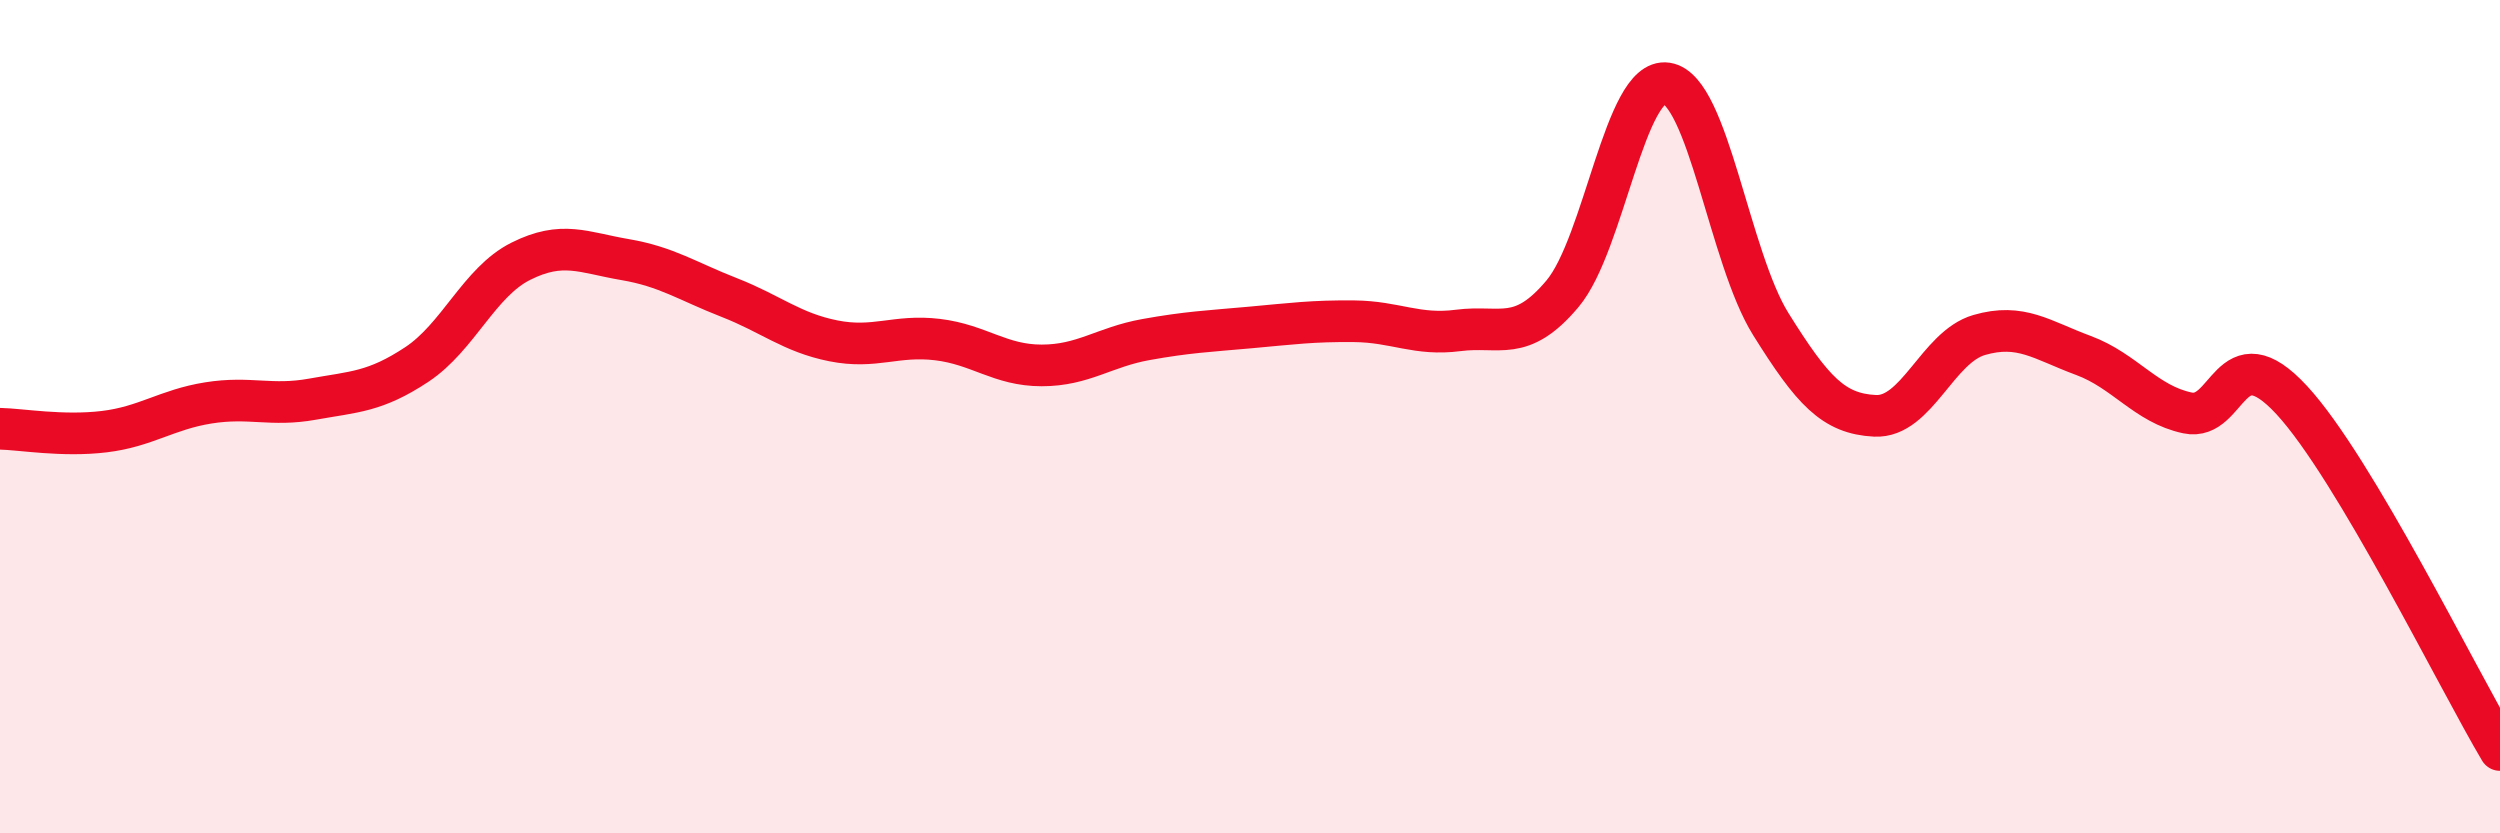
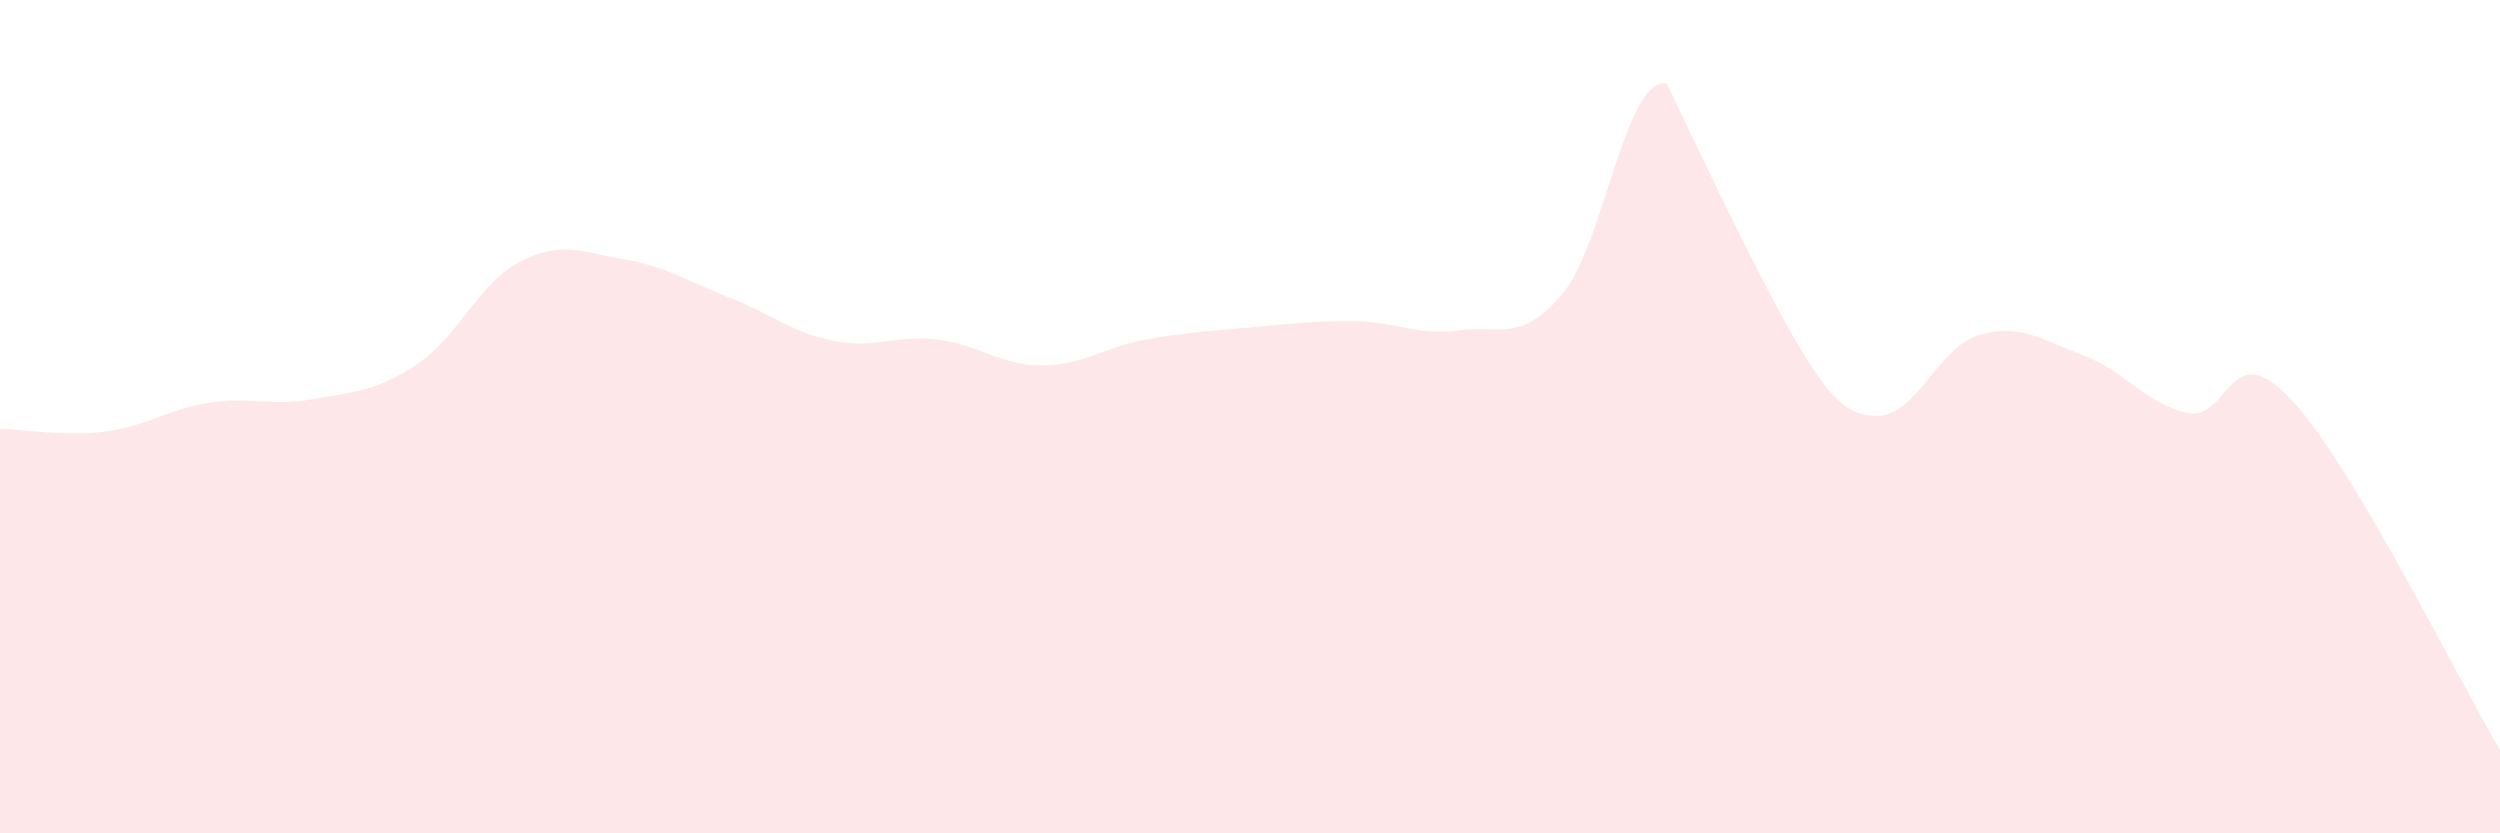
<svg xmlns="http://www.w3.org/2000/svg" width="60" height="20" viewBox="0 0 60 20">
-   <path d="M 0,10.29 C 0.5,10.3 1.5,10.48 2.5,10.36 C 3.5,10.24 4,9.83 5,9.67 C 6,9.51 6.5,9.76 7.5,9.58 C 8.5,9.4 9,9.41 10,8.75 C 11,8.09 11.5,6.77 12.5,6.27 C 13.5,5.77 14,6.06 15,6.23 C 16,6.4 16.5,6.75 17.5,7.14 C 18.5,7.53 19,7.98 20,8.18 C 21,8.38 21.5,8.03 22.5,8.15 C 23.5,8.27 24,8.77 25,8.77 C 26,8.77 26.5,8.33 27.5,8.15 C 28.5,7.97 29,7.95 30,7.86 C 31,7.77 31.5,7.7 32.5,7.71 C 33.5,7.72 34,8.06 35,7.93 C 36,7.8 36.5,8.24 37.5,7.05 C 38.5,5.86 39,1.85 40,2 C 41,2.15 41.5,6.18 42.5,7.78 C 43.5,9.38 44,9.93 45,9.98 C 46,10.03 46.5,8.33 47.5,8.04 C 48.5,7.75 49,8.16 50,8.53 C 51,8.9 51.5,9.7 52.5,9.91 C 53.5,10.12 53.5,7.98 55,9.6 C 56.5,11.22 59,16.32 60,18L60 20L0 20Z" fill="#EB0A25" opacity="0.1" stroke-linecap="round" stroke-linejoin="round" />
-   <path d="M 0,10.29 C 0.5,10.3 1.5,10.48 2.5,10.36 C 3.5,10.24 4,9.83 5,9.67 C 6,9.51 6.5,9.76 7.5,9.58 C 8.5,9.4 9,9.41 10,8.75 C 11,8.09 11.5,6.77 12.5,6.27 C 13.5,5.77 14,6.06 15,6.23 C 16,6.4 16.5,6.75 17.5,7.14 C 18.5,7.53 19,7.98 20,8.18 C 21,8.38 21.5,8.03 22.5,8.15 C 23.5,8.27 24,8.77 25,8.77 C 26,8.77 26.5,8.33 27.5,8.15 C 28.5,7.97 29,7.95 30,7.86 C 31,7.77 31.5,7.7 32.5,7.71 C 33.5,7.72 34,8.06 35,7.93 C 36,7.8 36.5,8.24 37.5,7.05 C 38.5,5.86 39,1.85 40,2 C 41,2.15 41.5,6.18 42.5,7.78 C 43.5,9.38 44,9.93 45,9.98 C 46,10.03 46.5,8.33 47.5,8.04 C 48.5,7.75 49,8.16 50,8.53 C 51,8.9 51.5,9.7 52.5,9.91 C 53.5,10.12 53.5,7.98 55,9.6 C 56.5,11.22 59,16.32 60,18" stroke="#EB0A25" stroke-width="1" fill="none" stroke-linecap="round" stroke-linejoin="round" />
+   <path d="M 0,10.29 C 0.5,10.3 1.5,10.48 2.5,10.36 C 3.5,10.24 4,9.83 5,9.67 C 6,9.51 6.5,9.76 7.5,9.58 C 8.5,9.4 9,9.41 10,8.75 C 11,8.09 11.5,6.77 12.5,6.27 C 13.5,5.77 14,6.06 15,6.23 C 16,6.4 16.5,6.75 17.5,7.14 C 18.5,7.53 19,7.98 20,8.18 C 21,8.38 21.5,8.03 22.5,8.15 C 23.5,8.27 24,8.77 25,8.77 C 26,8.77 26.5,8.33 27.5,8.15 C 28.5,7.97 29,7.95 30,7.86 C 31,7.77 31.5,7.7 32.5,7.71 C 33.5,7.72 34,8.06 35,7.93 C 36,7.8 36.5,8.24 37.5,7.05 C 38.5,5.86 39,1.85 40,2 C 43.5,9.38 44,9.93 45,9.98 C 46,10.03 46.5,8.33 47.5,8.04 C 48.5,7.75 49,8.16 50,8.53 C 51,8.9 51.5,9.7 52.5,9.91 C 53.5,10.12 53.5,7.98 55,9.6 C 56.5,11.22 59,16.32 60,18L60 20L0 20Z" fill="#EB0A25" opacity="0.1" stroke-linecap="round" stroke-linejoin="round" />
</svg>